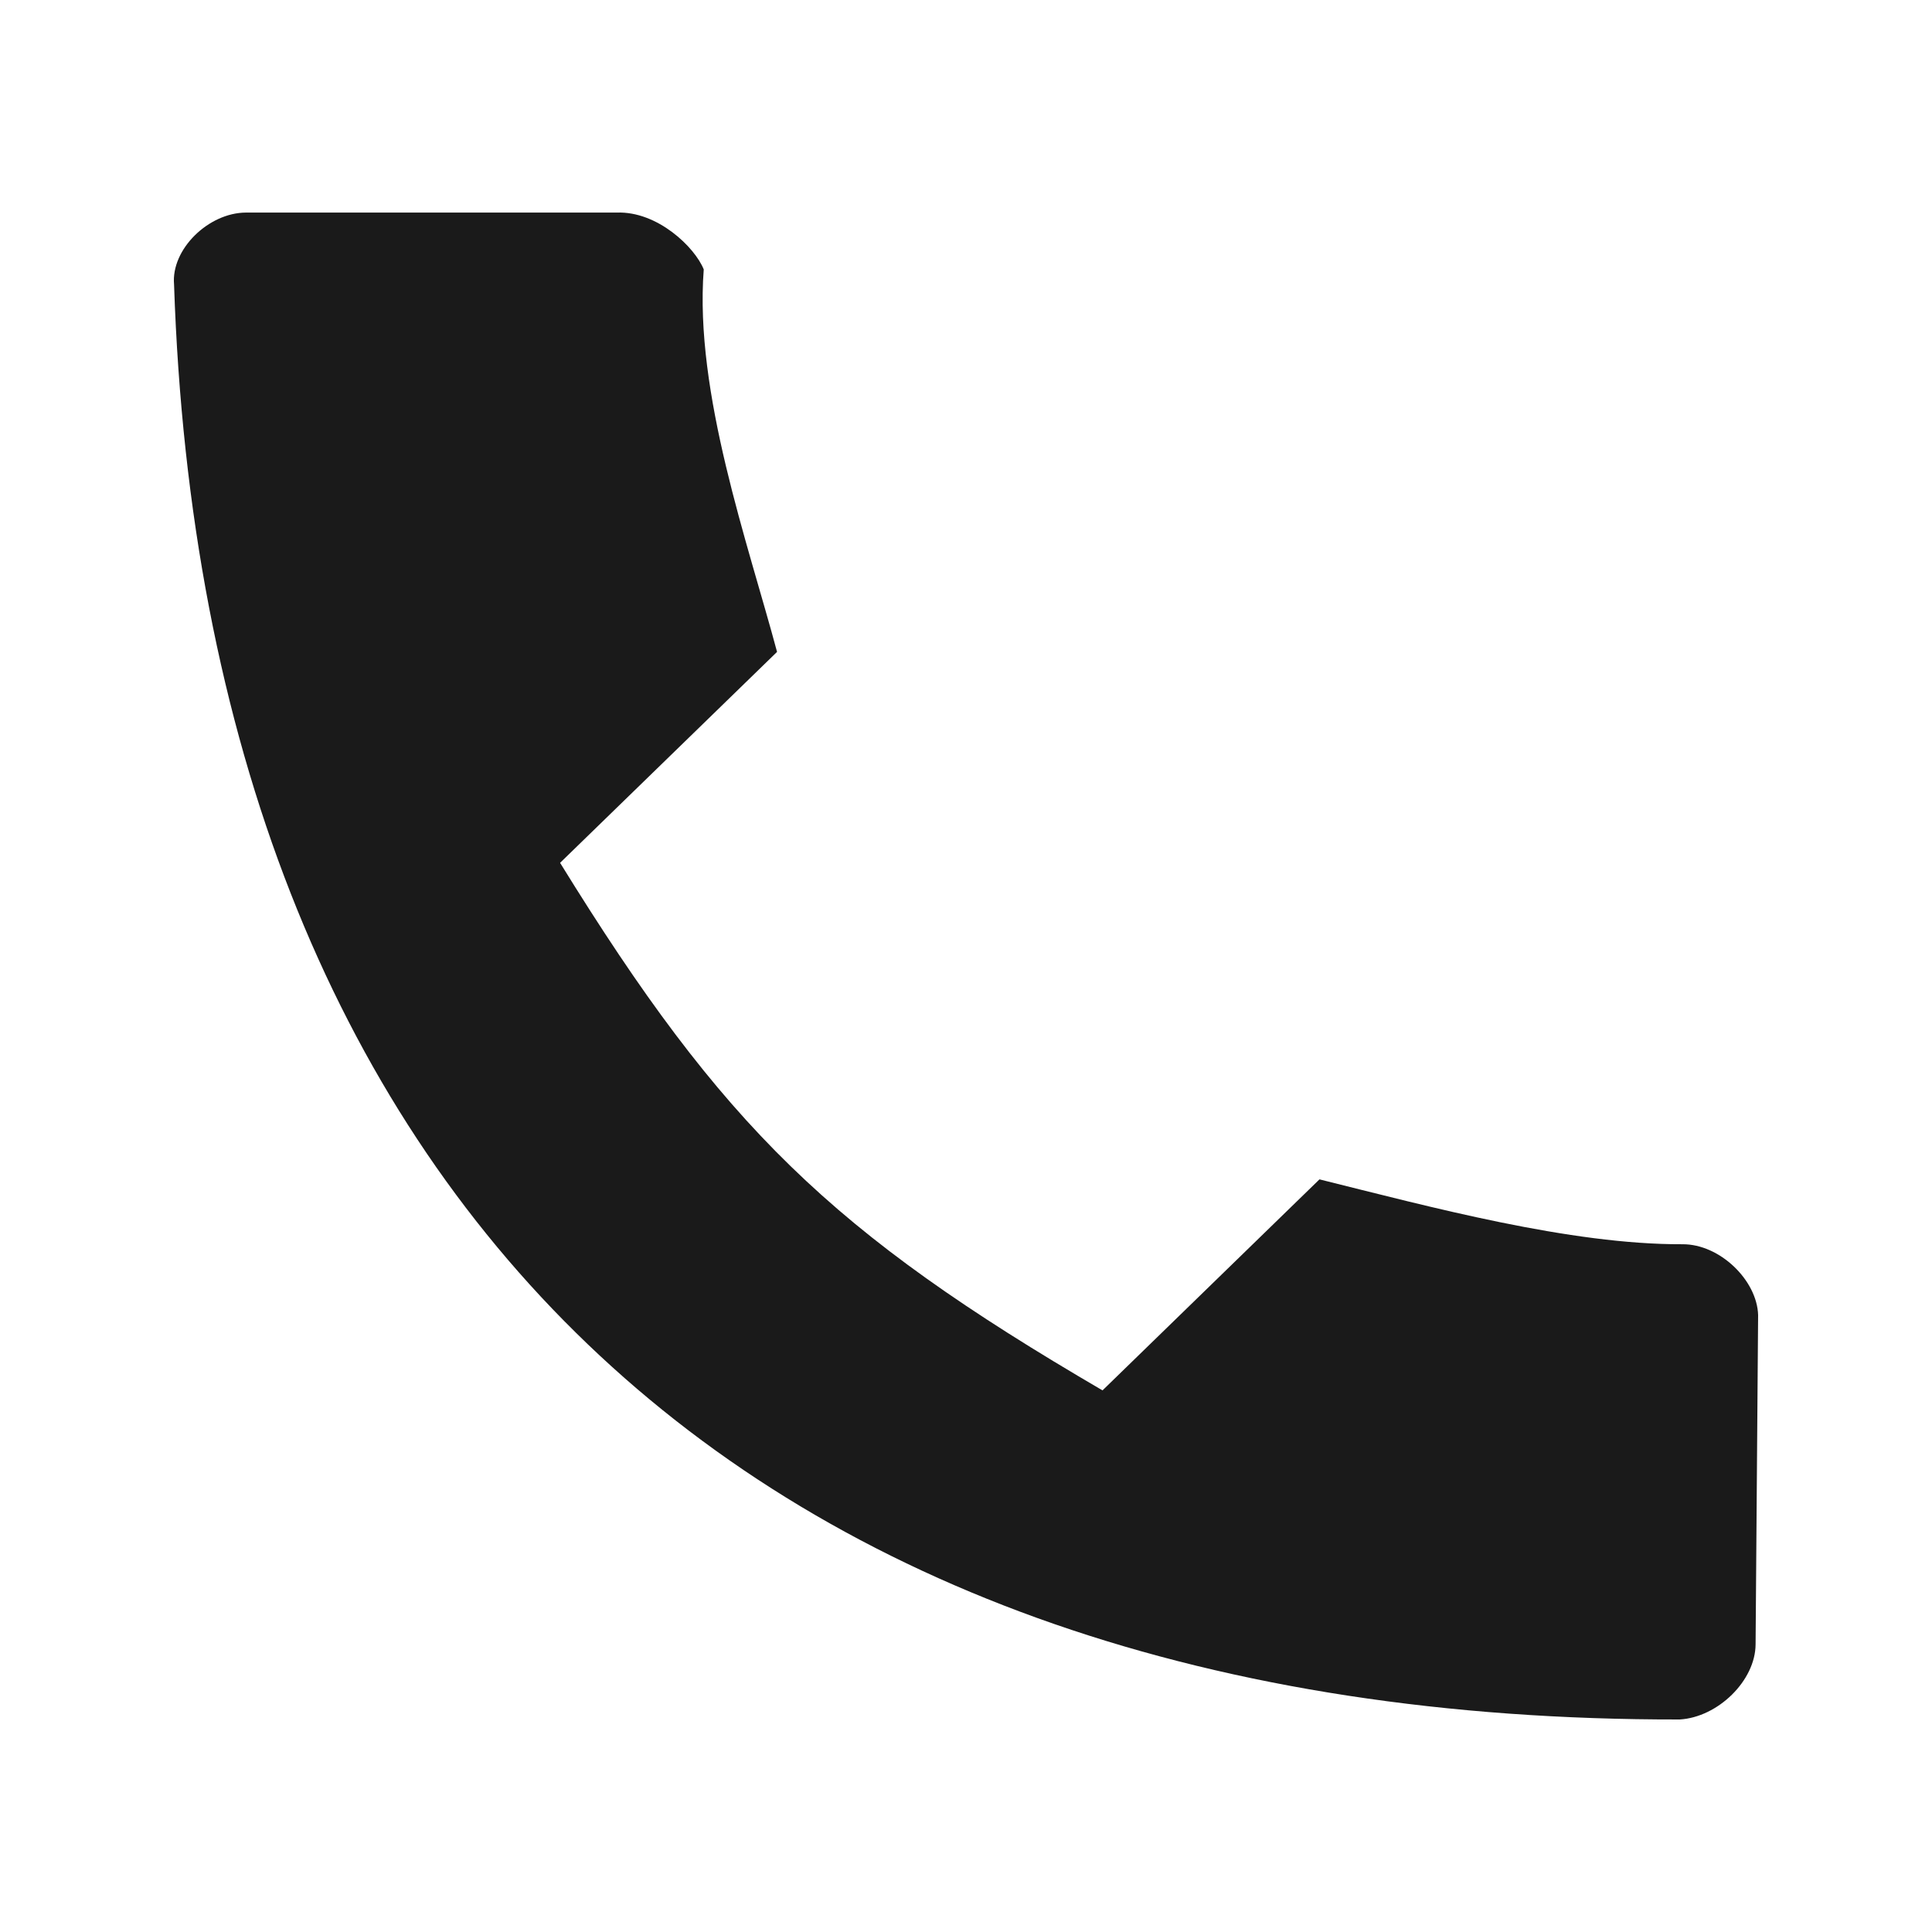
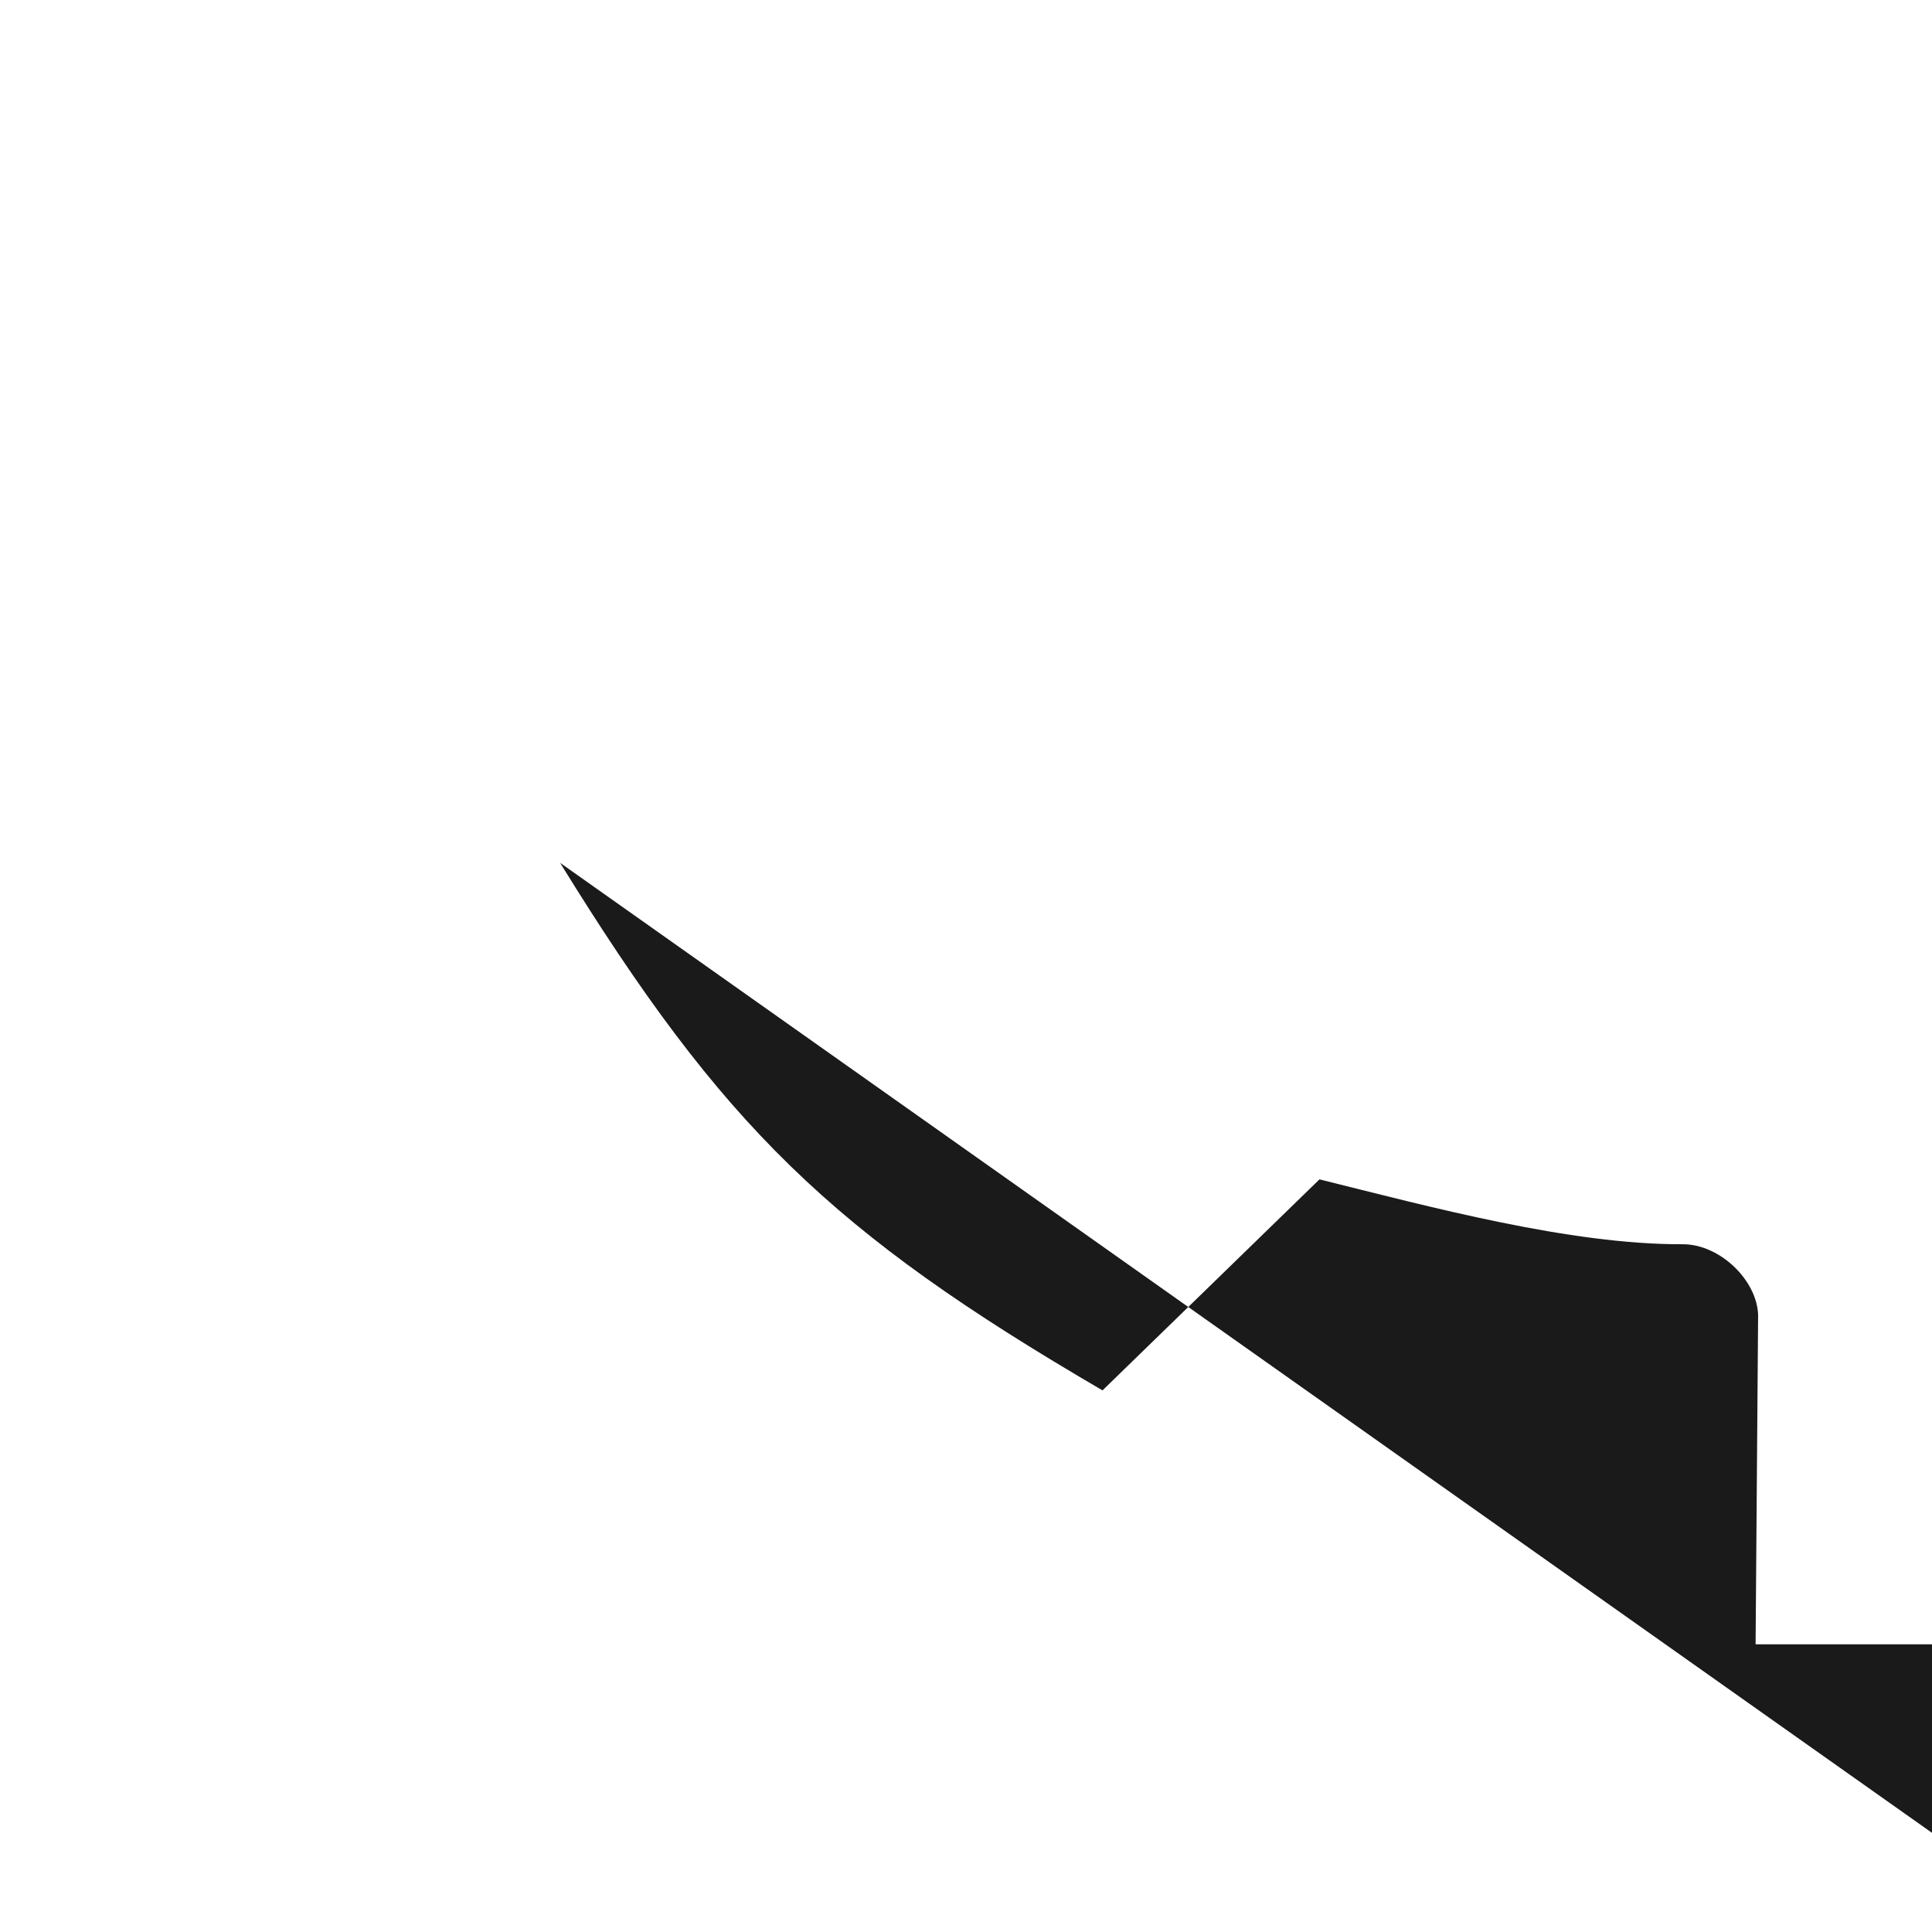
<svg xmlns="http://www.w3.org/2000/svg" height="100px" width="100px" fill="#1A1A1A" version="1.1" x="0px" y="0px" viewBox="0 0 100 100">
  <g transform="translate(0,-952.362)">
-     <path d="m 28.99,997.022 c 8.423,13.653 14.038,19.114 28.076,27.306 l 11.23,-10.922 c 5.735,1.425 12.975,3.381 18.786,3.358 1.937,-0.015 3.866,1.869 3.918,3.668 l -0.131,17.039 c -0.008,1.884 -1.953,3.776 -3.927,3.891 -48.388,0.083 -76.361,-27.123 -77.933,-74.276 -0.161,-1.822 1.784,-3.714 3.721,-3.721 l 19.188,0 c 2.119,-0.08 4.048,1.797 4.508,2.943 -0.491,6.39 2.295,14.185 3.794,19.796 z" style="" fill="#1A1A1A" stroke="none" />
+     <path d="m 28.99,997.022 c 8.423,13.653 14.038,19.114 28.076,27.306 l 11.23,-10.922 c 5.735,1.425 12.975,3.381 18.786,3.358 1.937,-0.015 3.866,1.869 3.918,3.668 l -0.131,17.039 l 19.188,0 c 2.119,-0.08 4.048,1.797 4.508,2.943 -0.491,6.39 2.295,14.185 3.794,19.796 z" style="" fill="#1A1A1A" stroke="none" />
  </g>
</svg>